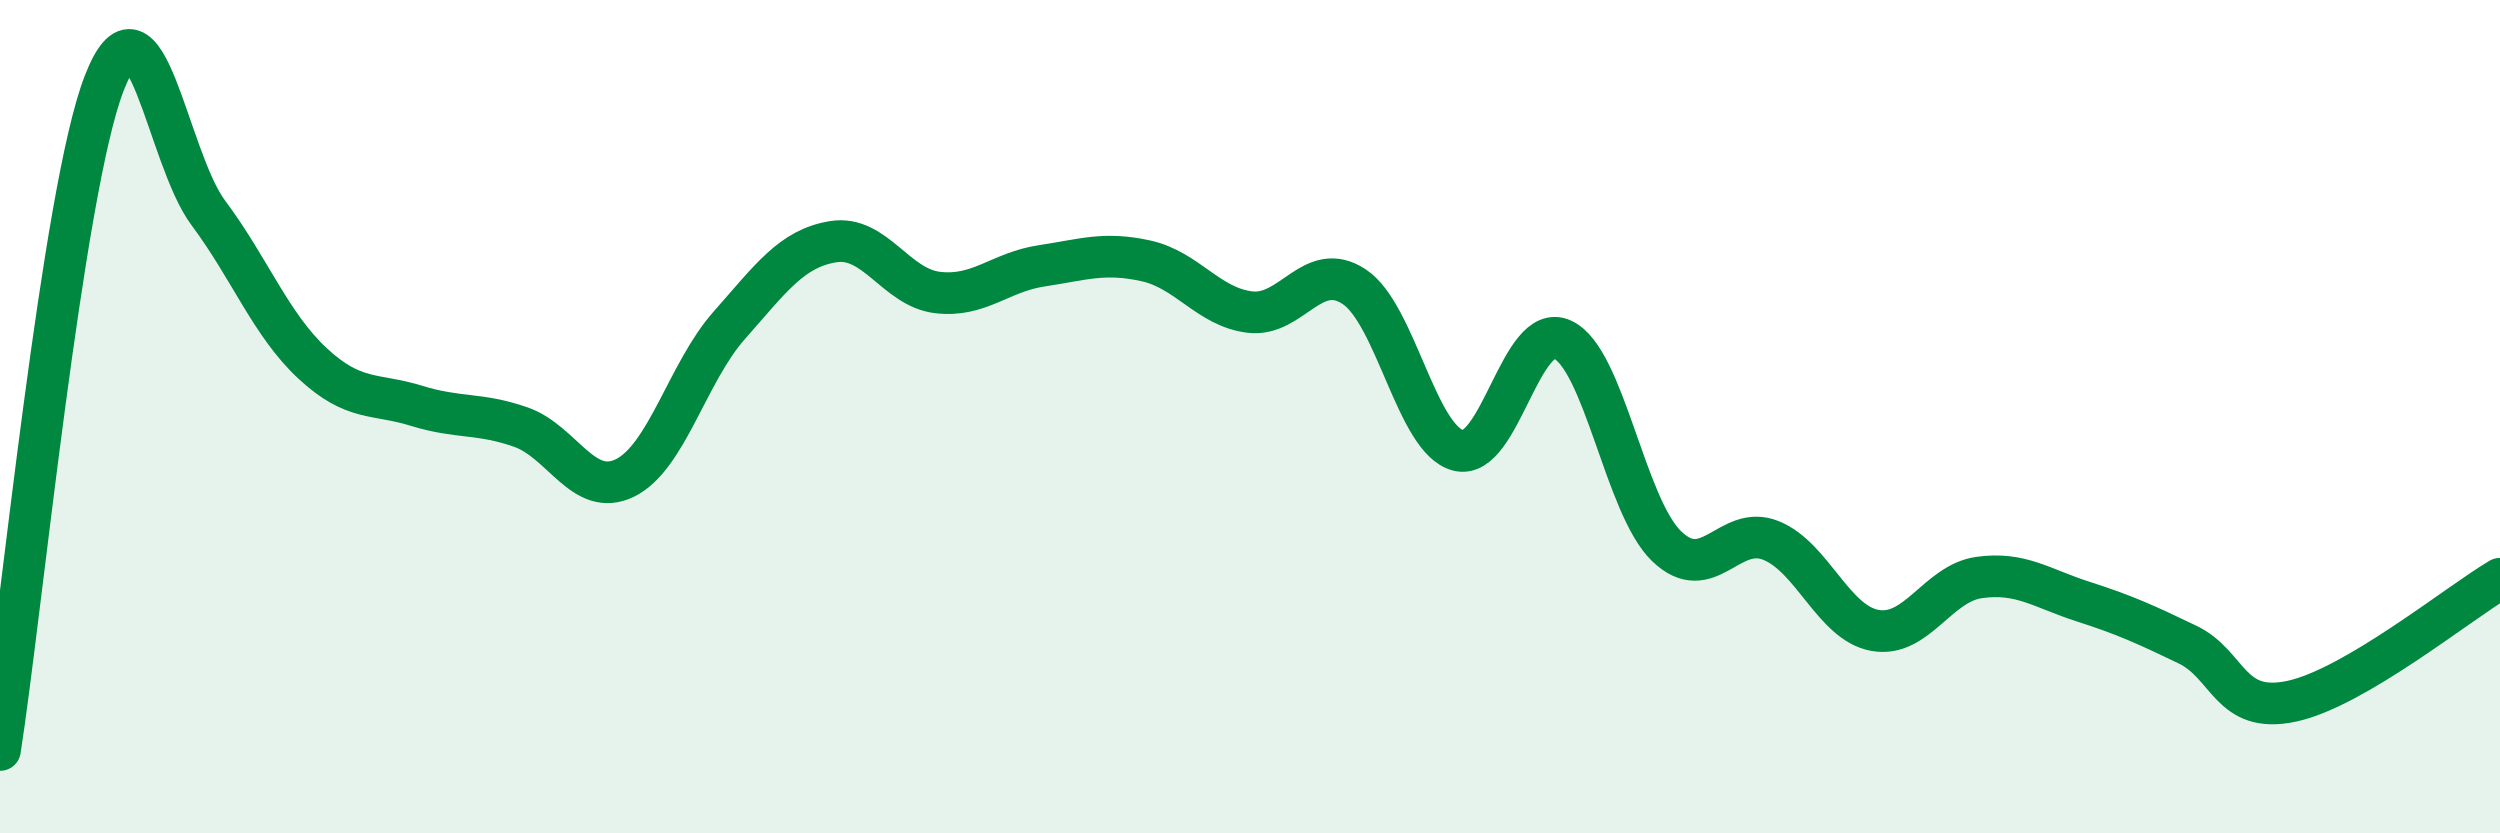
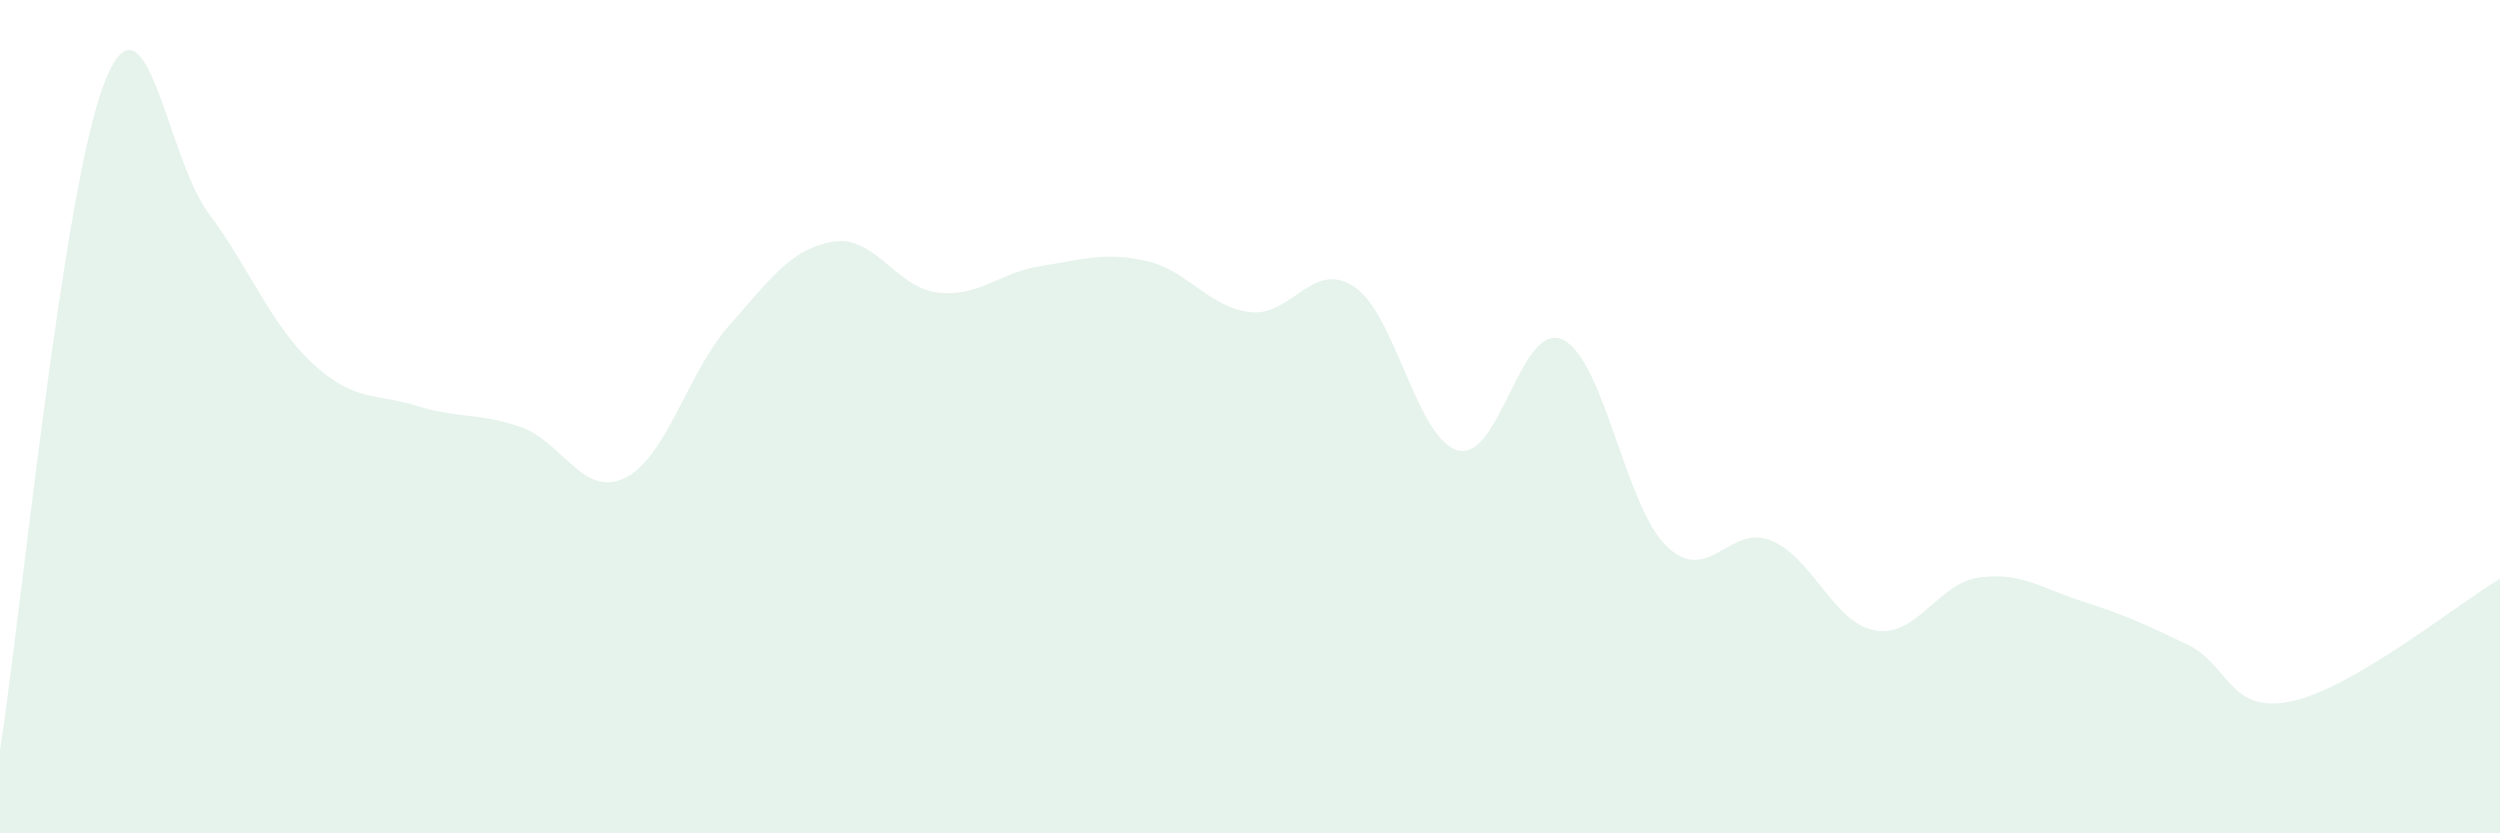
<svg xmlns="http://www.w3.org/2000/svg" width="60" height="20" viewBox="0 0 60 20">
  <path d="M 0,18 C 0.5,14.8 1.5,4.58 2.5,2 C 3.5,-0.58 4,3.77 5,5.11 C 6,6.45 6.5,7.79 7.5,8.72 C 8.5,9.65 9,9.43 10,9.74 C 11,10.05 11.5,9.9 12.5,10.25 C 13.5,10.6 14,11.96 15,11.47 C 16,10.98 16.5,8.94 17.5,7.81 C 18.5,6.68 19,5.96 20,5.8 C 21,5.64 21.5,6.9 22.5,7.02 C 23.5,7.14 24,6.53 25,6.38 C 26,6.23 26.5,6.04 27.5,6.26 C 28.5,6.48 29,7.37 30,7.49 C 31,7.61 31.5,6.22 32.5,6.88 C 33.5,7.54 34,10.56 35,10.81 C 36,11.06 36.5,7.69 37.5,8.15 C 38.5,8.61 39,12.15 40,13.11 C 41,14.07 41.5,12.57 42.5,12.97 C 43.5,13.37 44,14.95 45,15.13 C 46,15.31 46.5,14 47.5,13.86 C 48.5,13.72 49,14.12 50,14.44 C 51,14.76 51.5,14.99 52.5,15.47 C 53.5,15.95 53.5,17.15 55,16.83 C 56.5,16.51 59,14.48 60,13.89L60 20L0 20Z" fill="#008740" opacity="0.1" stroke-linecap="round" stroke-linejoin="round" />
-   <path d="M 0,18 C 0.5,14.8 1.5,4.58 2.5,2 C 3.5,-0.58 4,3.77 5,5.11 C 6,6.45 6.5,7.79 7.5,8.72 C 8.5,9.65 9,9.43 10,9.74 C 11,10.05 11.5,9.9 12.5,10.25 C 13.5,10.6 14,11.96 15,11.47 C 16,10.98 16.5,8.94 17.5,7.81 C 18.5,6.68 19,5.96 20,5.8 C 21,5.64 21.5,6.9 22.5,7.02 C 23.5,7.14 24,6.53 25,6.38 C 26,6.23 26.5,6.04 27.5,6.26 C 28.5,6.48 29,7.37 30,7.49 C 31,7.61 31.5,6.22 32.5,6.88 C 33.5,7.54 34,10.56 35,10.81 C 36,11.06 36.5,7.69 37.5,8.15 C 38.5,8.61 39,12.15 40,13.11 C 41,14.07 41.5,12.57 42.5,12.97 C 43.5,13.37 44,14.95 45,15.13 C 46,15.31 46.5,14 47.5,13.86 C 48.5,13.72 49,14.12 50,14.44 C 51,14.76 51.5,14.99 52.5,15.47 C 53.5,15.95 53.5,17.15 55,16.83 C 56.5,16.51 59,14.48 60,13.89" stroke="#008740" stroke-width="1" fill="none" stroke-linecap="round" stroke-linejoin="round" />
</svg>